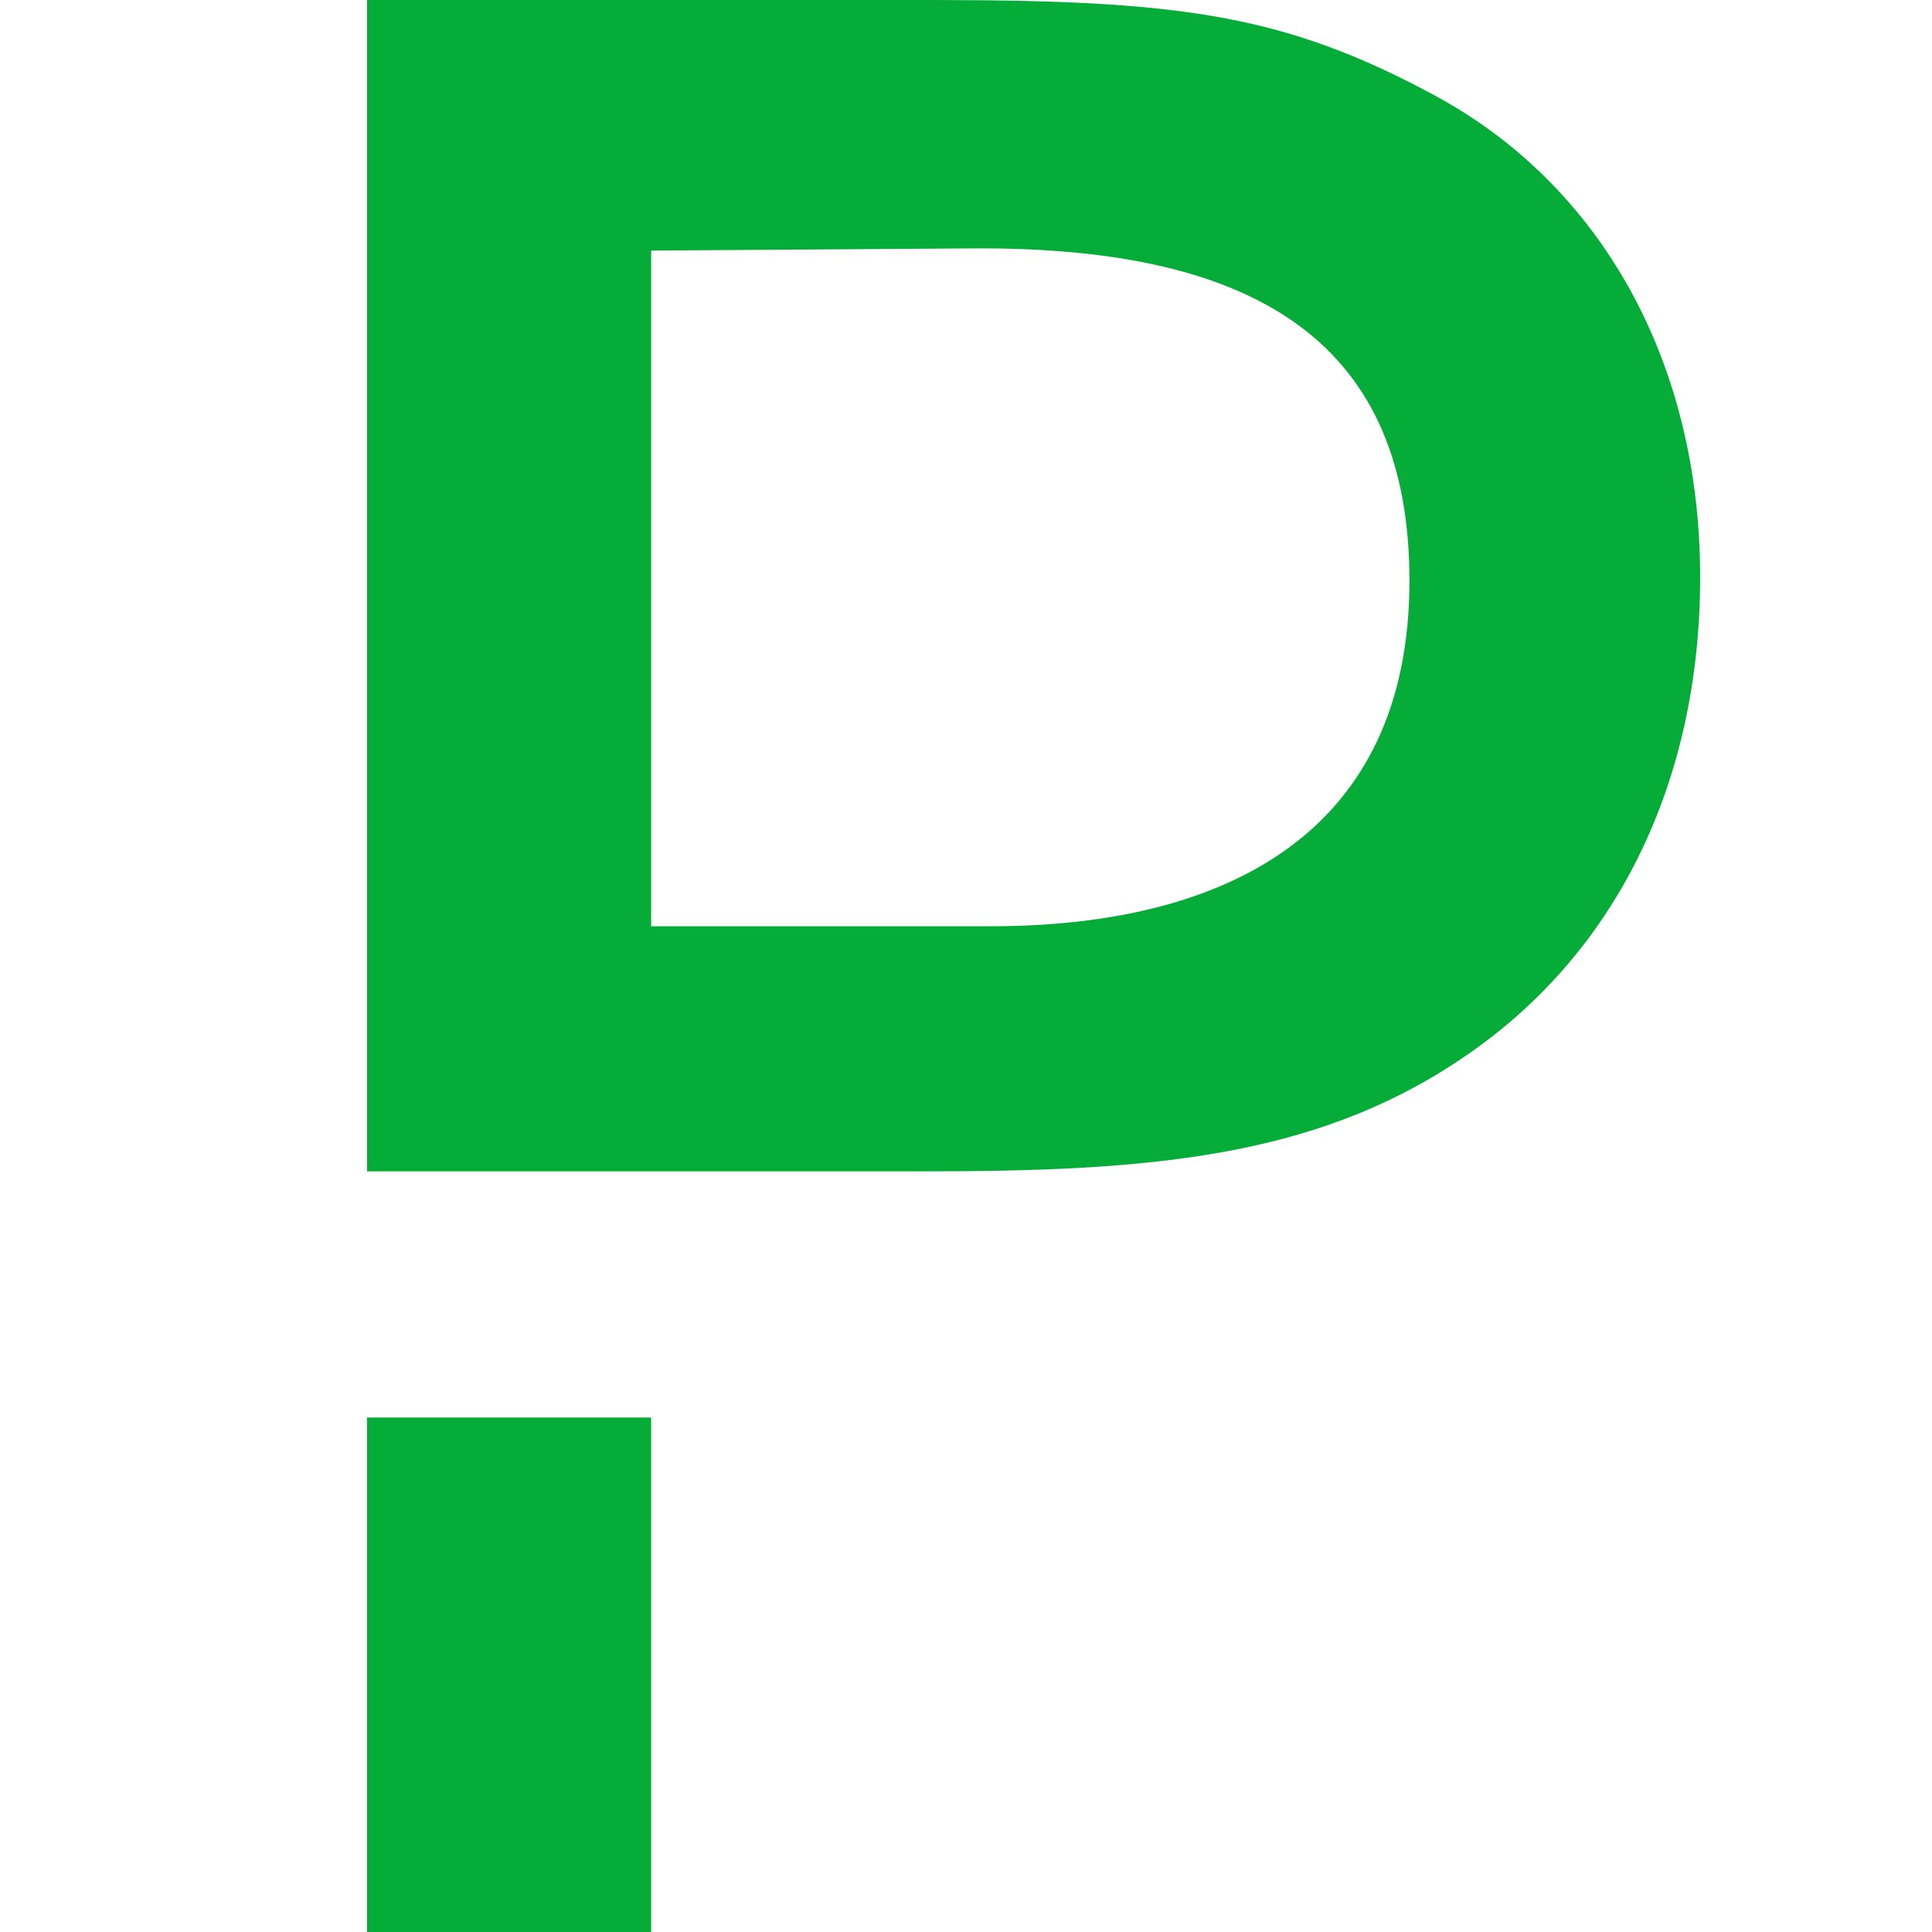
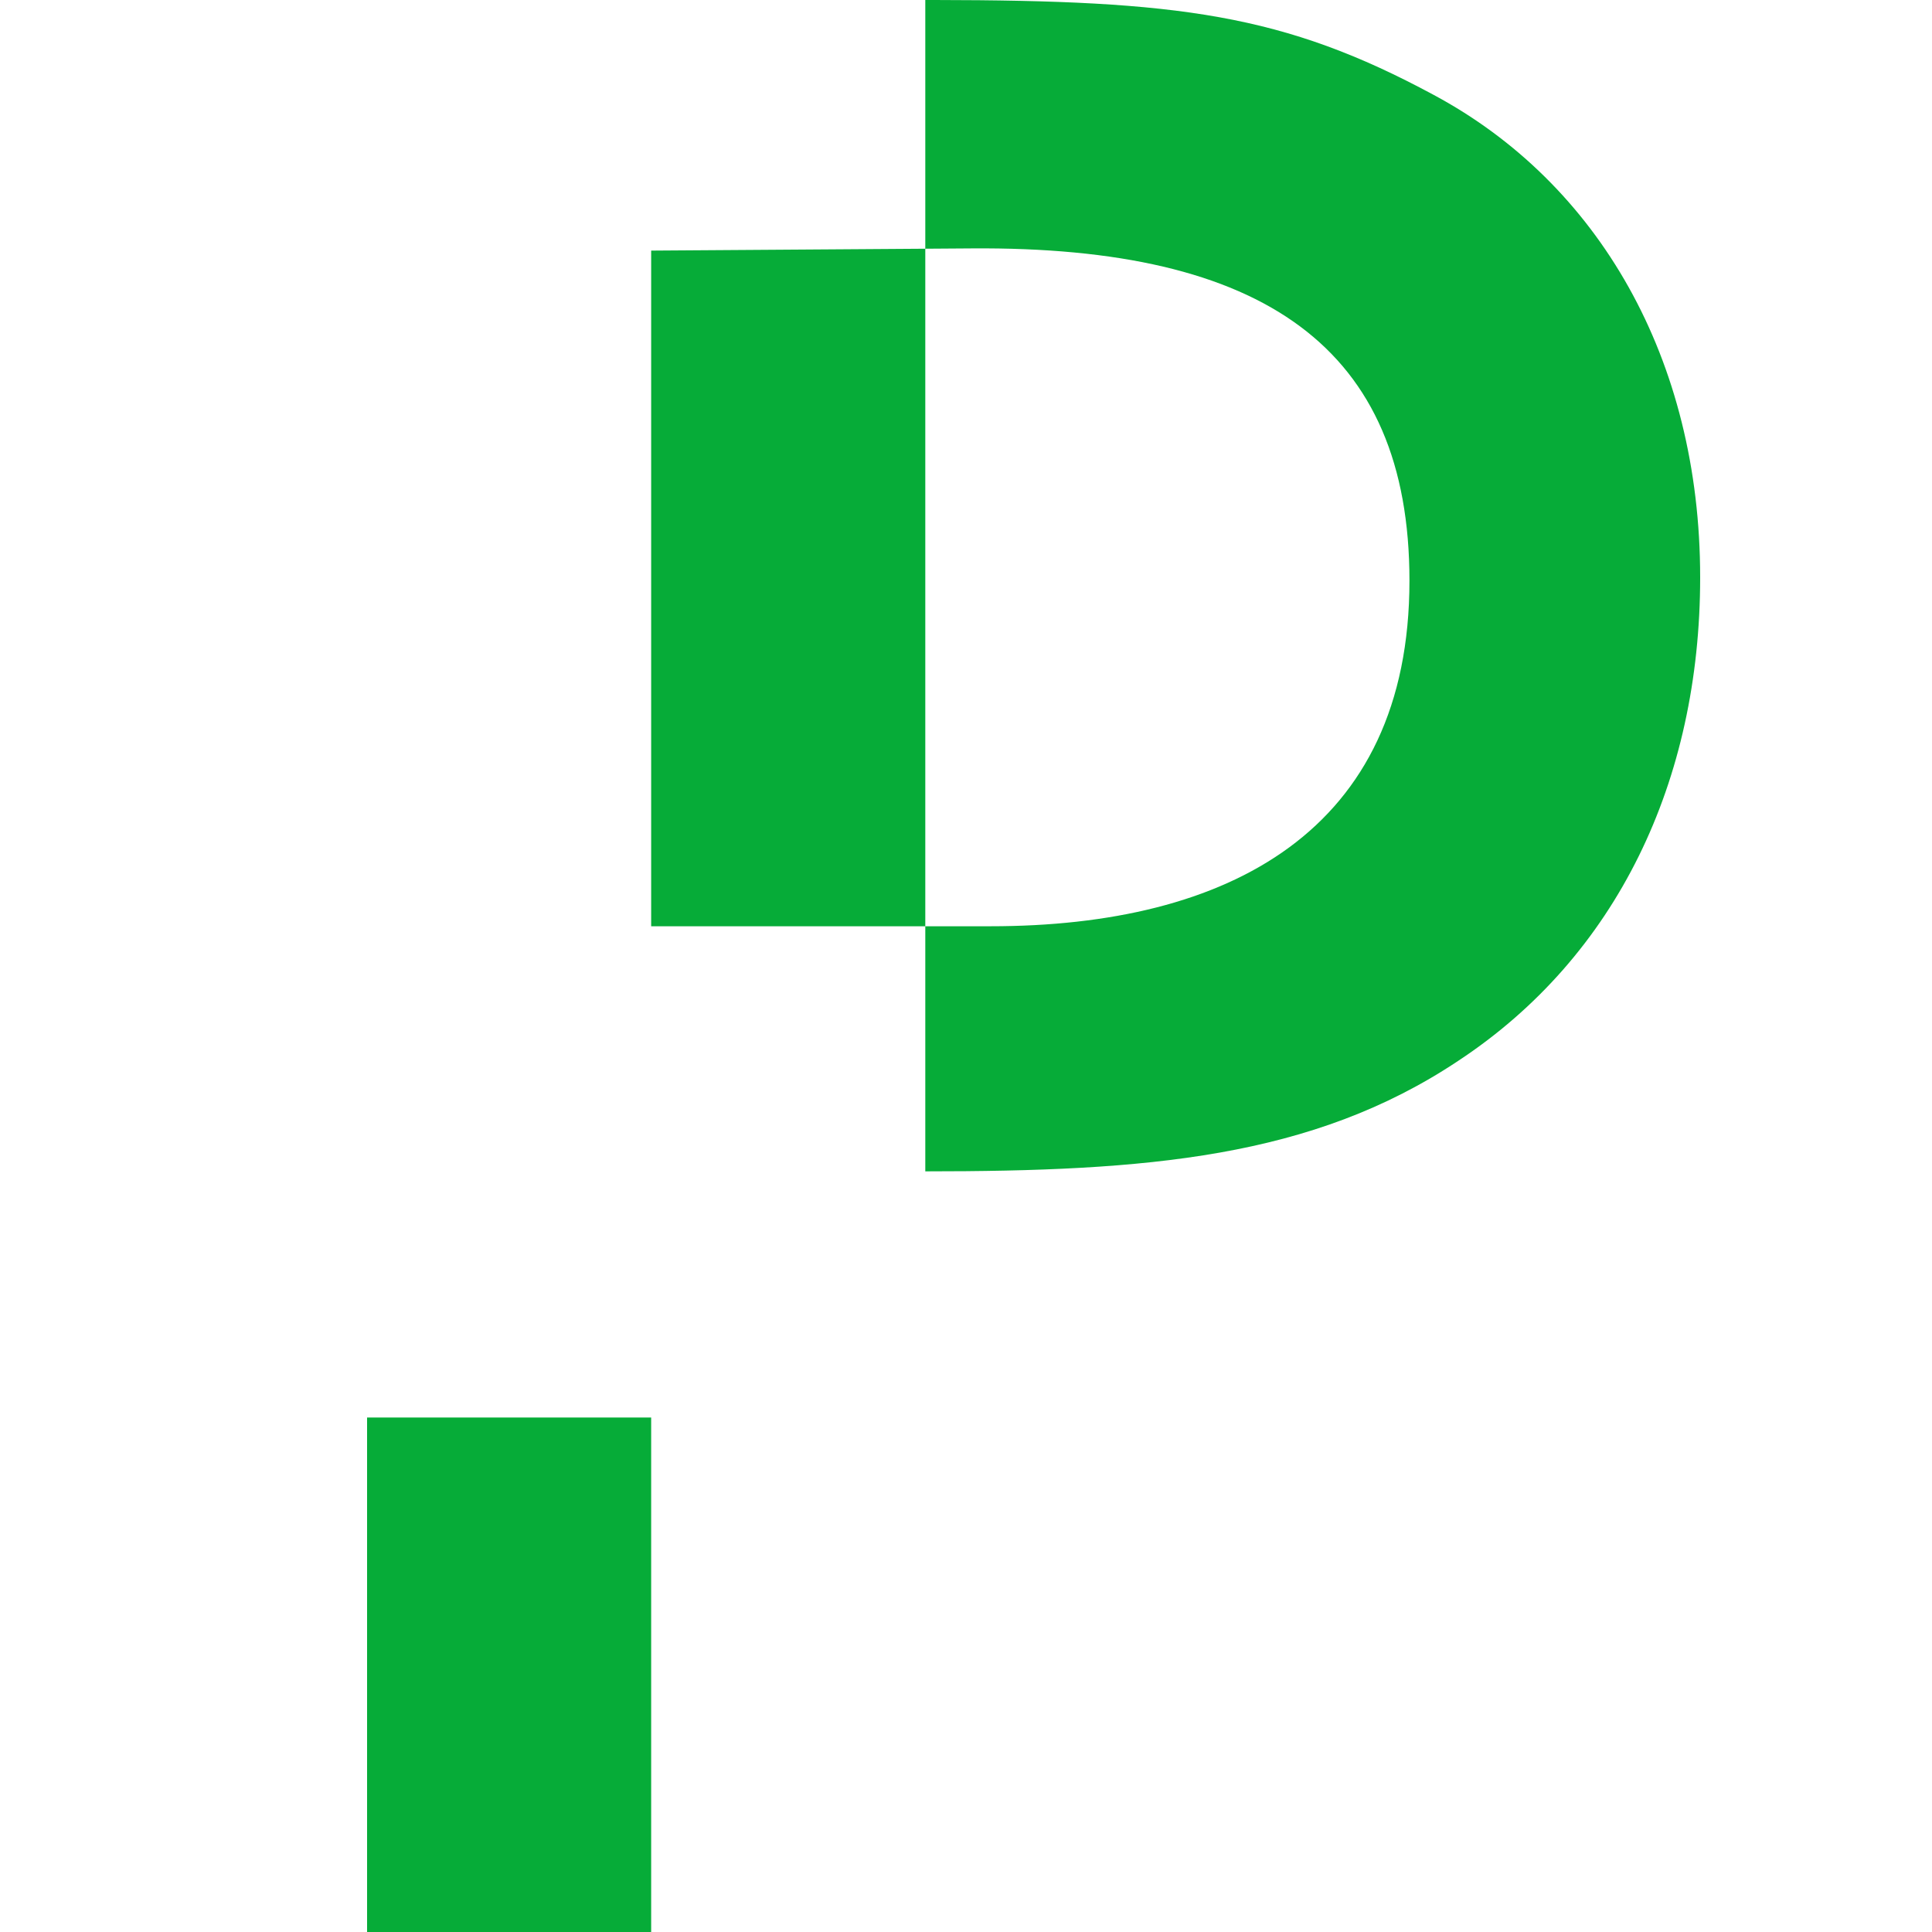
<svg xmlns="http://www.w3.org/2000/svg" width="100" height="100" viewBox="0 0 100 100" fill="none">
-   <path d="M33.704 73.371V100H19V73.371H33.704ZM48.392 0C60.991 0.014 66.451 0.728 74.211 4.914C82.736 9.486 88 18.571 88 29.886C88 40.4 83.709 49.486 75.47 54.914C67.918 59.943 59.336 60.629 47.893 60.629H19V0L48.392 0ZM50.296 12.857L33.704 12.971V47.943H51.269C63.57 47.943 72.953 43.029 72.953 30.057C72.953 18 65.4 12.743 50.296 12.857Z" fill="#06AC38" />
+   <path d="M33.704 73.371V100H19V73.371H33.704ZM48.392 0C60.991 0.014 66.451 0.728 74.211 4.914C82.736 9.486 88 18.571 88 29.886C88 40.4 83.709 49.486 75.47 54.914C67.918 59.943 59.336 60.629 47.893 60.629V0L48.392 0ZM50.296 12.857L33.704 12.971V47.943H51.269C63.57 47.943 72.953 43.029 72.953 30.057C72.953 18 65.4 12.743 50.296 12.857Z" fill="#06AC38" />
</svg>